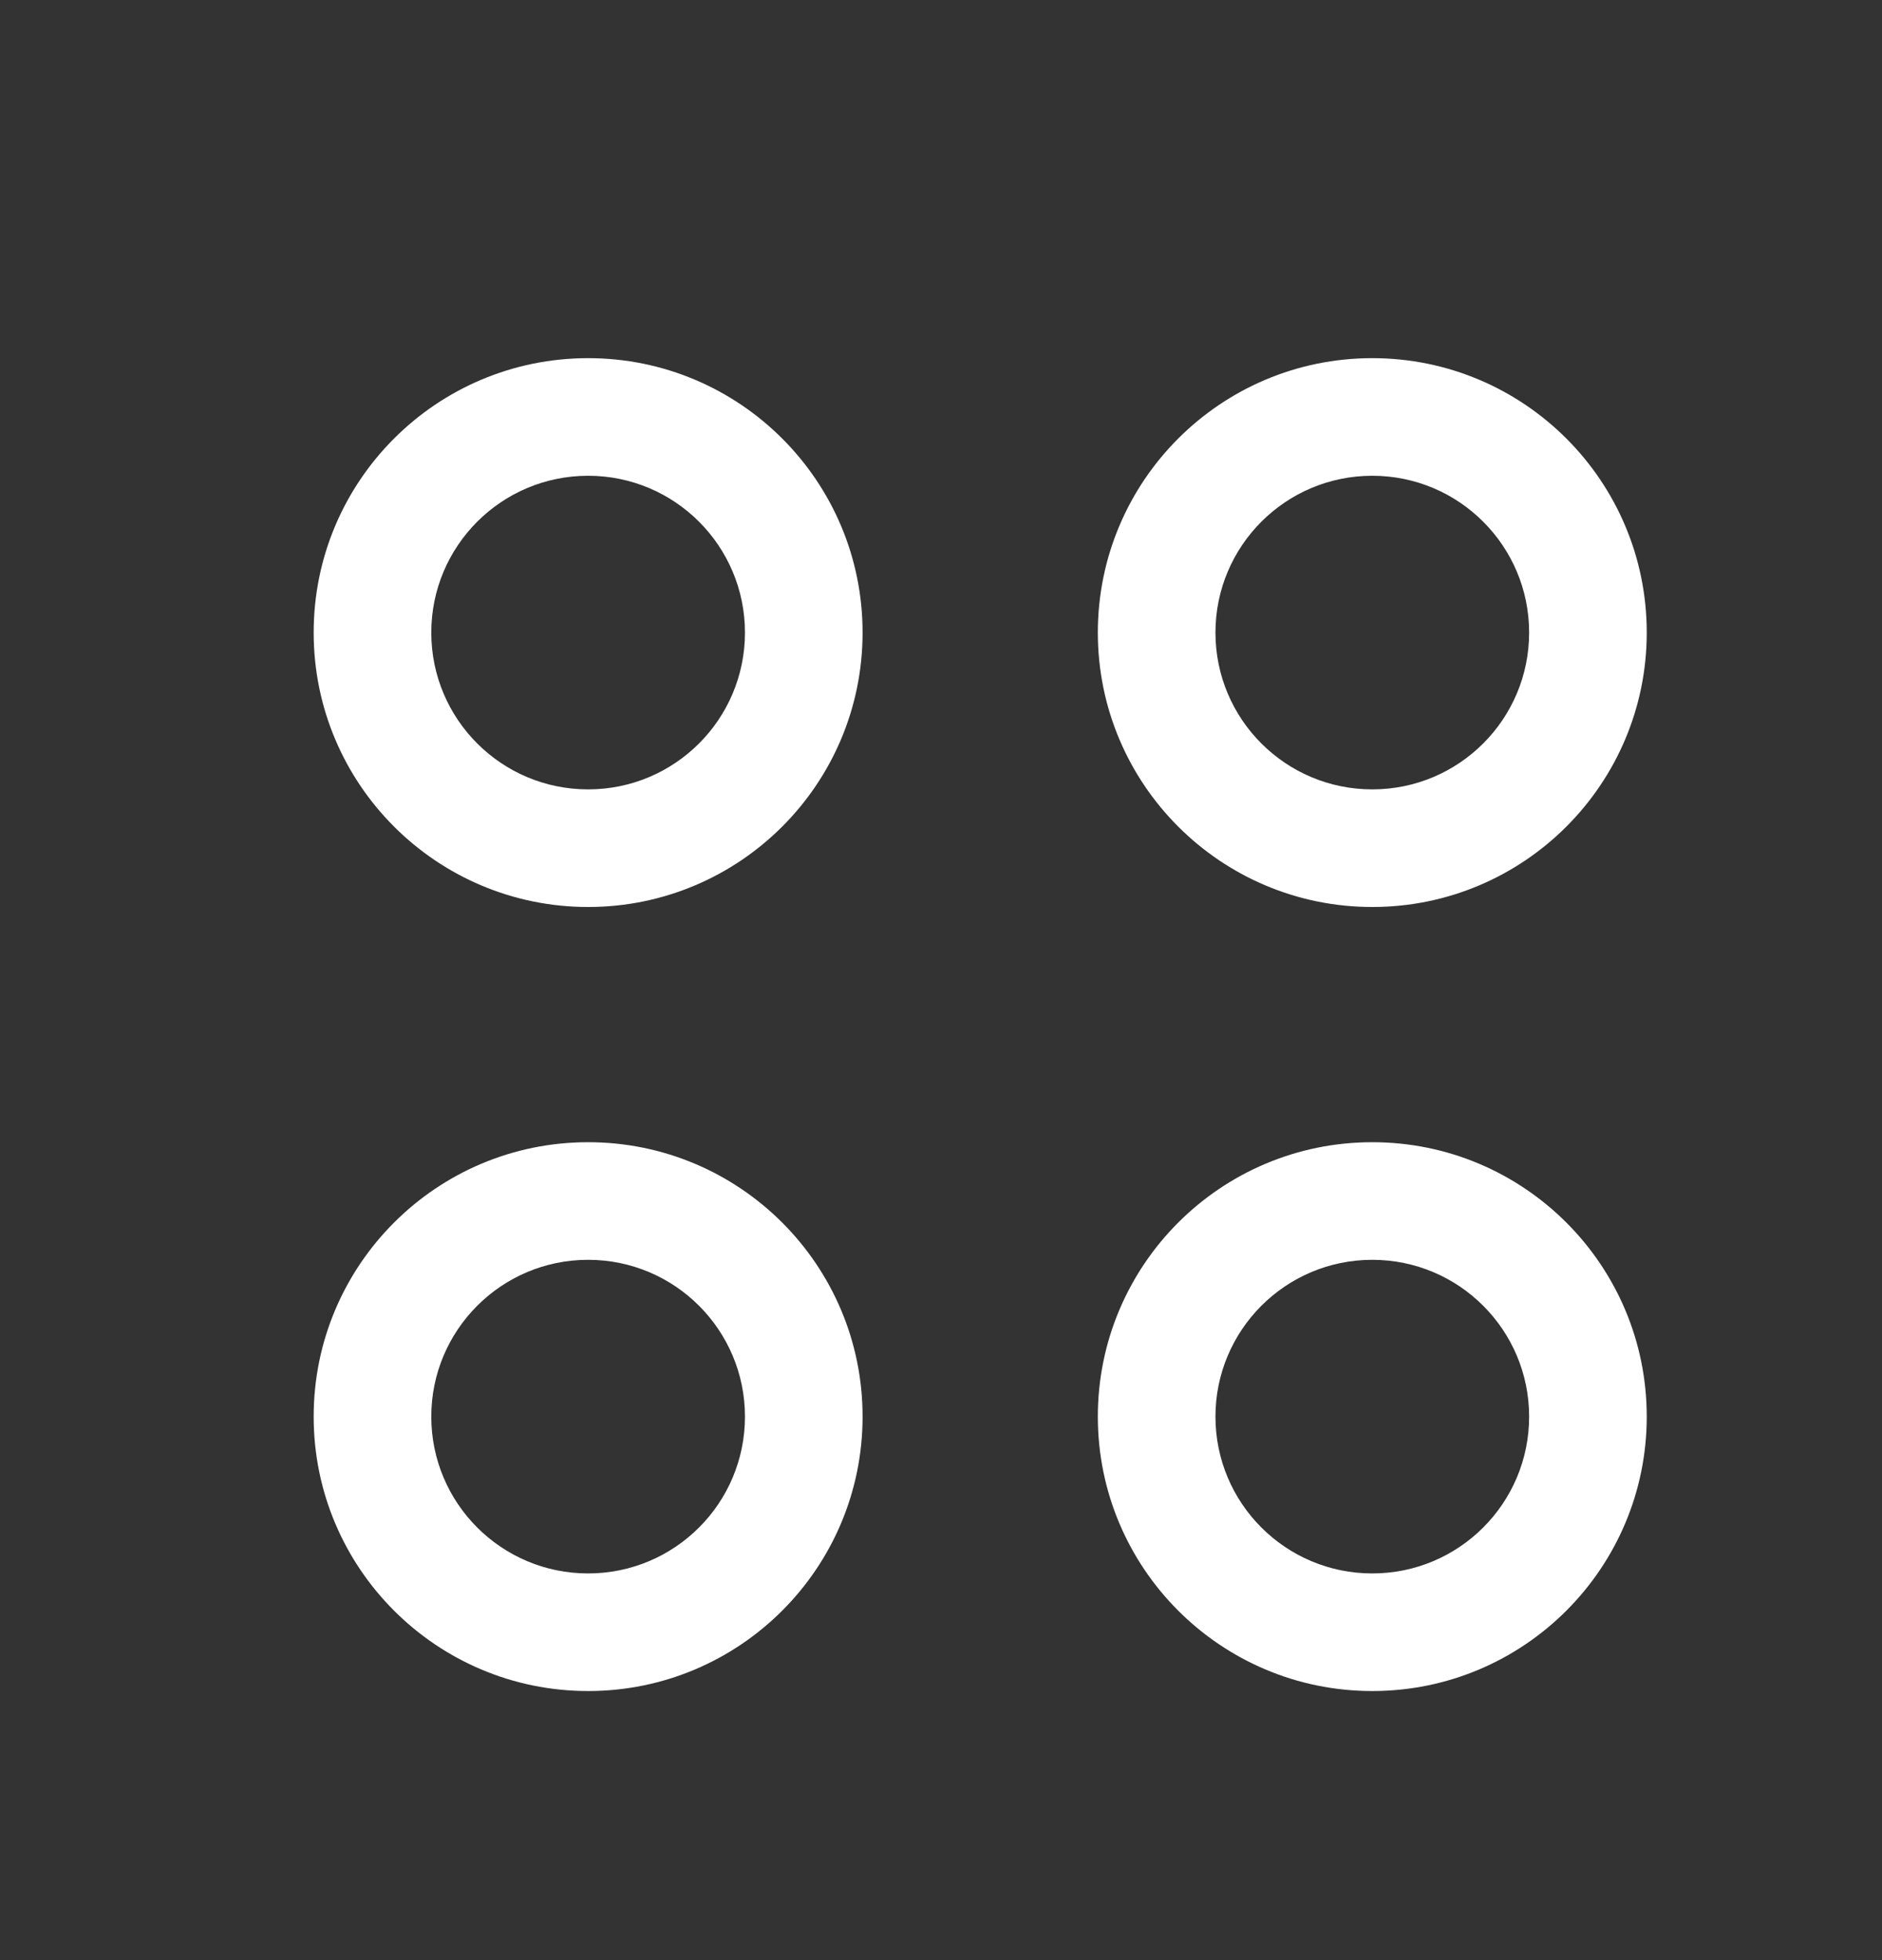
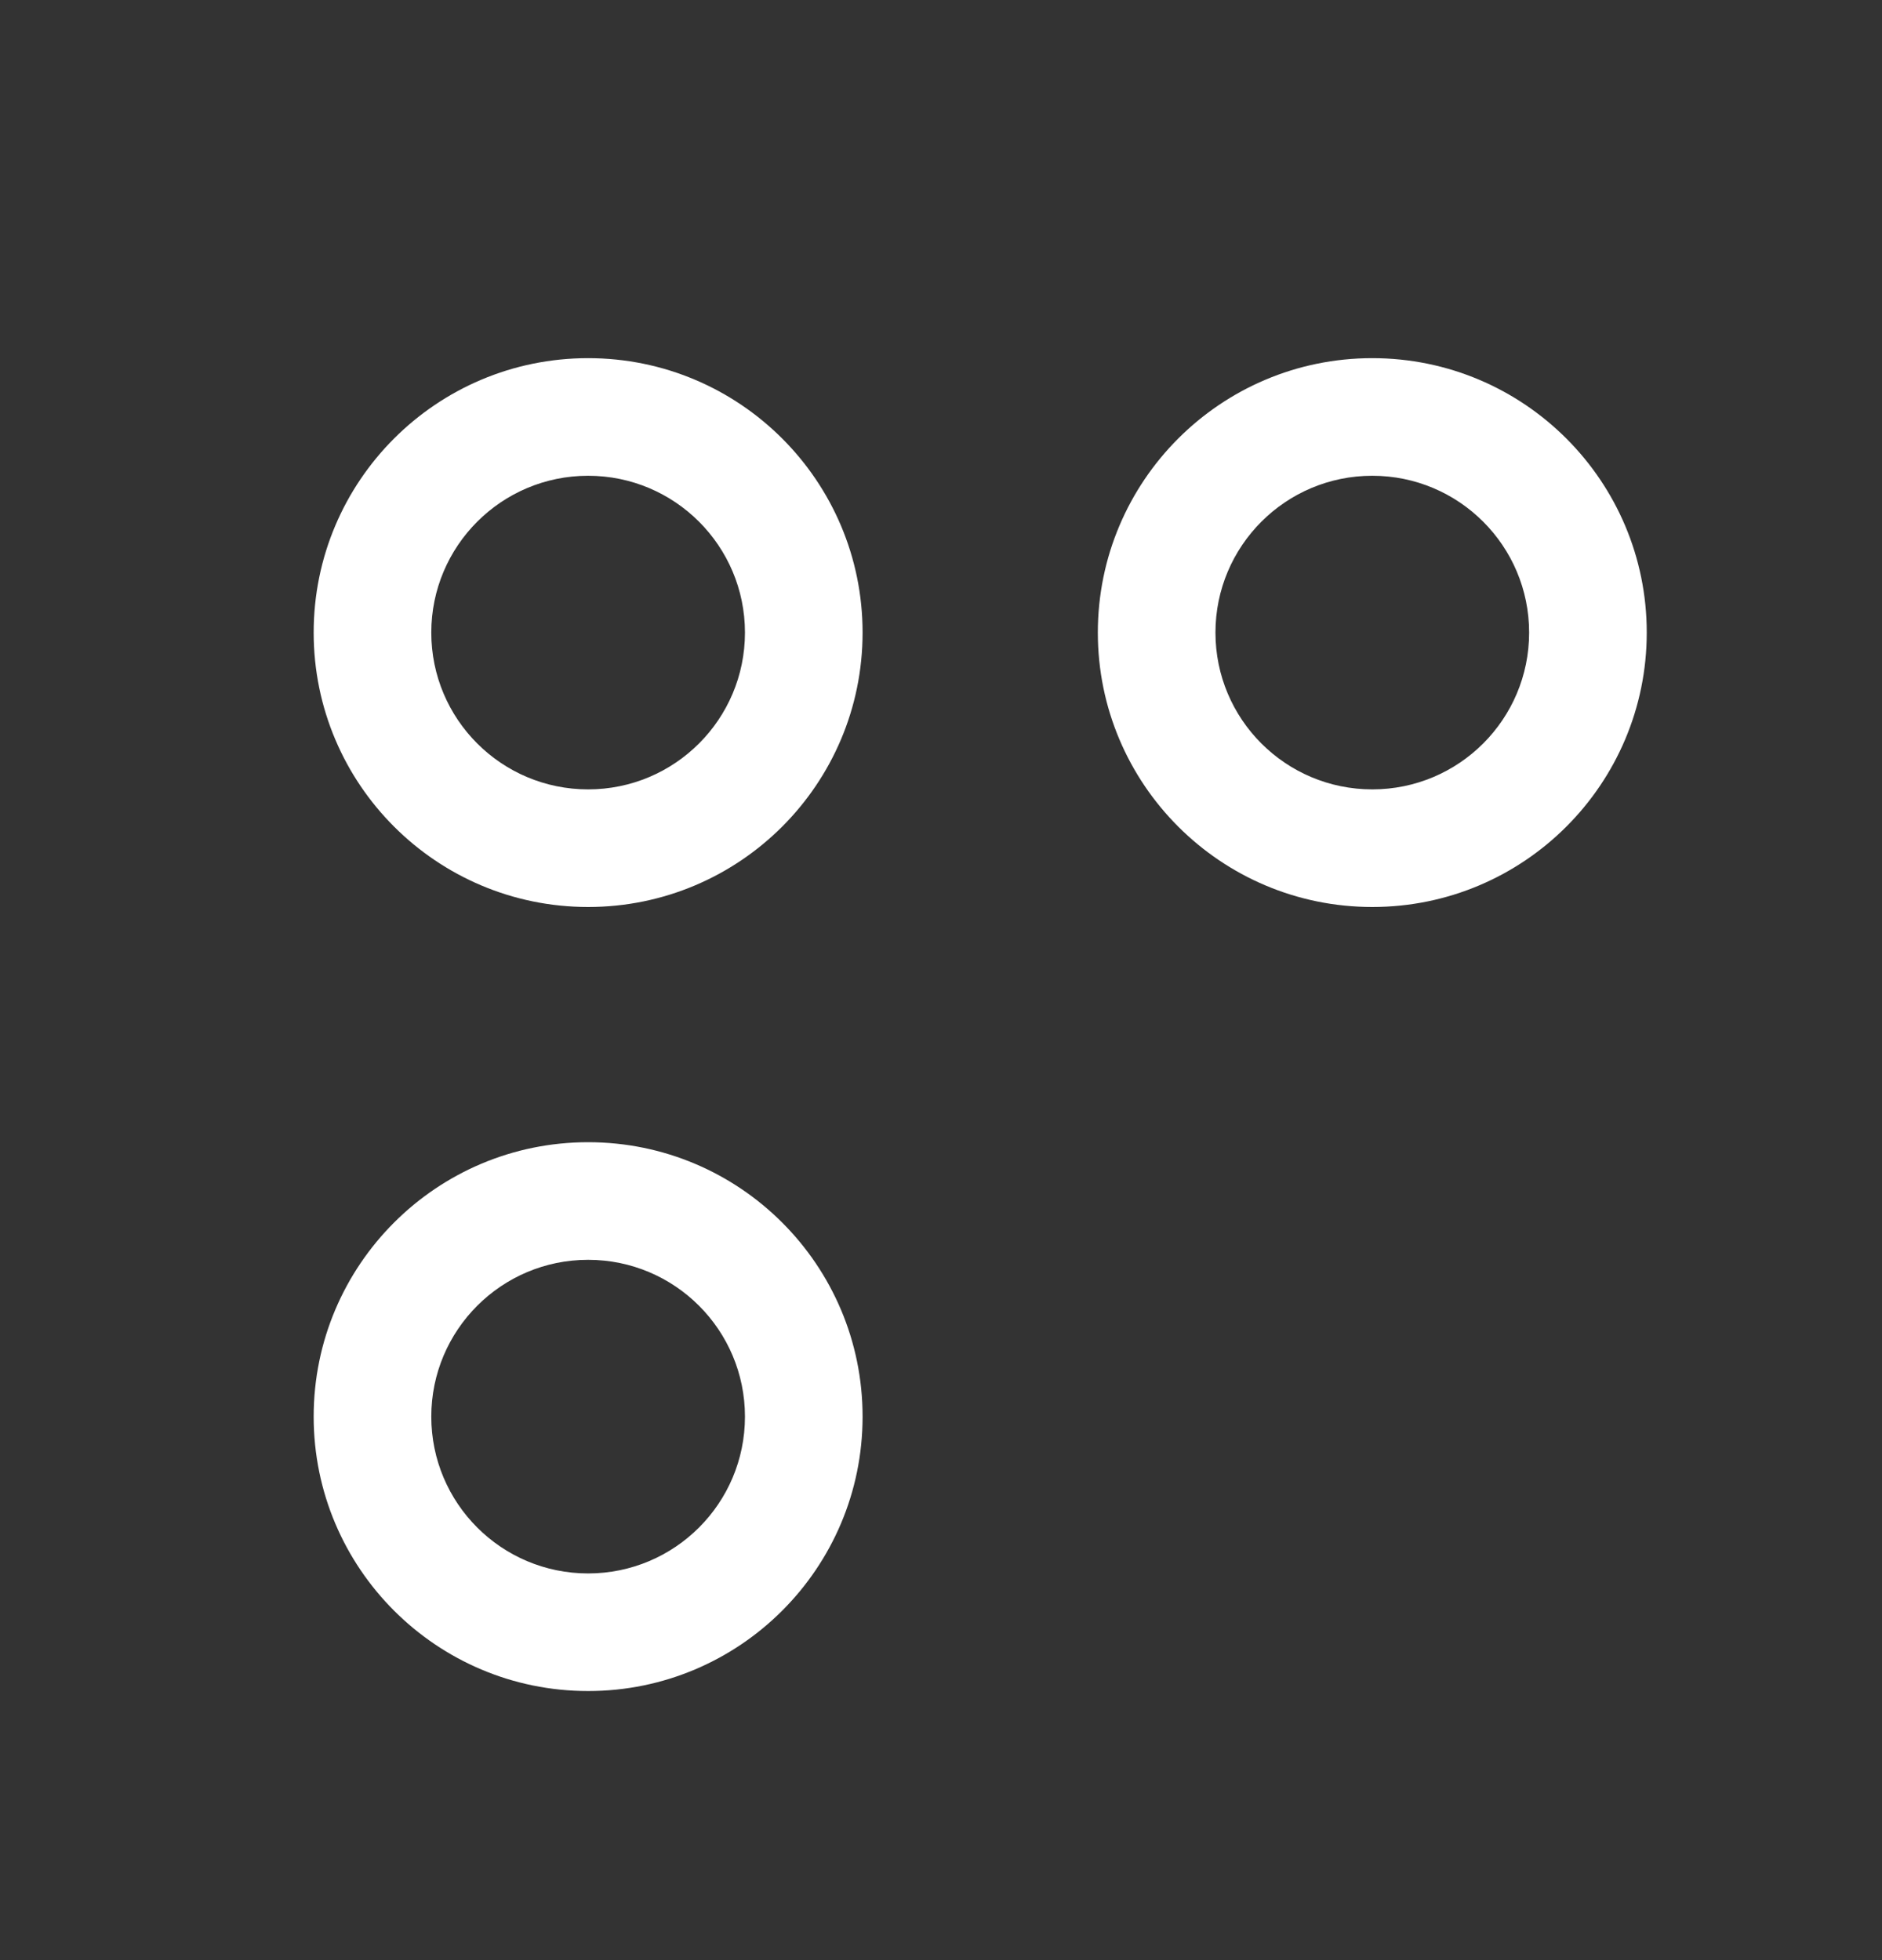
<svg xmlns="http://www.w3.org/2000/svg" width="24" height="25" viewBox="0 0 24 25" fill="none">
  <rect x="0" y="0" width="24" height="25" fill="#333333" stroke="none" />
  <path fill-rule="evenodd" clip-rule="evenodd" d="M4 8.068C4 6.135 5.567 4.568 7.5 4.568C9.433 4.568 11 6.135 11 8.068C11 10.001 9.433 11.568 7.5 11.568C5.567 11.568 4 10.001 4 8.068ZM9.5 8.068C9.5 6.964 8.605 6.068 7.5 6.068C6.395 6.068 5.5 6.964 5.5 8.068C5.5 9.173 6.395 10.068 7.5 10.068C8.605 10.068 9.5 9.173 9.5 8.068Z" fill="white" />
  <path fill-rule="evenodd" clip-rule="evenodd" d="M14 8.068C14 6.135 15.567 4.568 17.5 4.568C19.433 4.568 21 6.135 21 8.068C21 10.001 19.433 11.568 17.5 11.568C15.567 11.568 14 10.001 14 8.068ZM19.5 8.068C19.5 6.964 18.605 6.068 17.5 6.068C16.395 6.068 15.5 6.964 15.5 8.068C15.5 9.173 16.395 10.068 17.5 10.068C18.605 10.068 19.5 9.173 19.5 8.068Z" fill="white" />
  <path fill-rule="evenodd" clip-rule="evenodd" d="M4 18.068C4 16.135 5.567 14.568 7.5 14.568C9.433 14.568 11 16.135 11 18.068C11 20.001 9.433 21.568 7.5 21.568C5.567 21.568 4 20.001 4 18.068ZM9.5 18.068C9.5 16.964 8.605 16.068 7.5 16.068C6.395 16.068 5.5 16.964 5.5 18.068C5.5 19.173 6.395 20.068 7.5 20.068C8.605 20.068 9.5 19.173 9.5 18.068Z" fill="white" />
-   <path fill-rule="evenodd" clip-rule="evenodd" d="M14 18.068C14 16.135 15.567 14.568 17.5 14.568C19.433 14.568 21 16.135 21 18.068C21 20.001 19.433 21.568 17.5 21.568C15.567 21.568 14 20.001 14 18.068ZM19.5 18.068C19.5 16.964 18.605 16.068 17.5 16.068C16.395 16.068 15.5 16.964 15.5 18.068C15.5 19.173 16.395 20.068 17.5 20.068C18.605 20.068 19.5 19.173 19.5 18.068Z" fill="white" />
</svg>